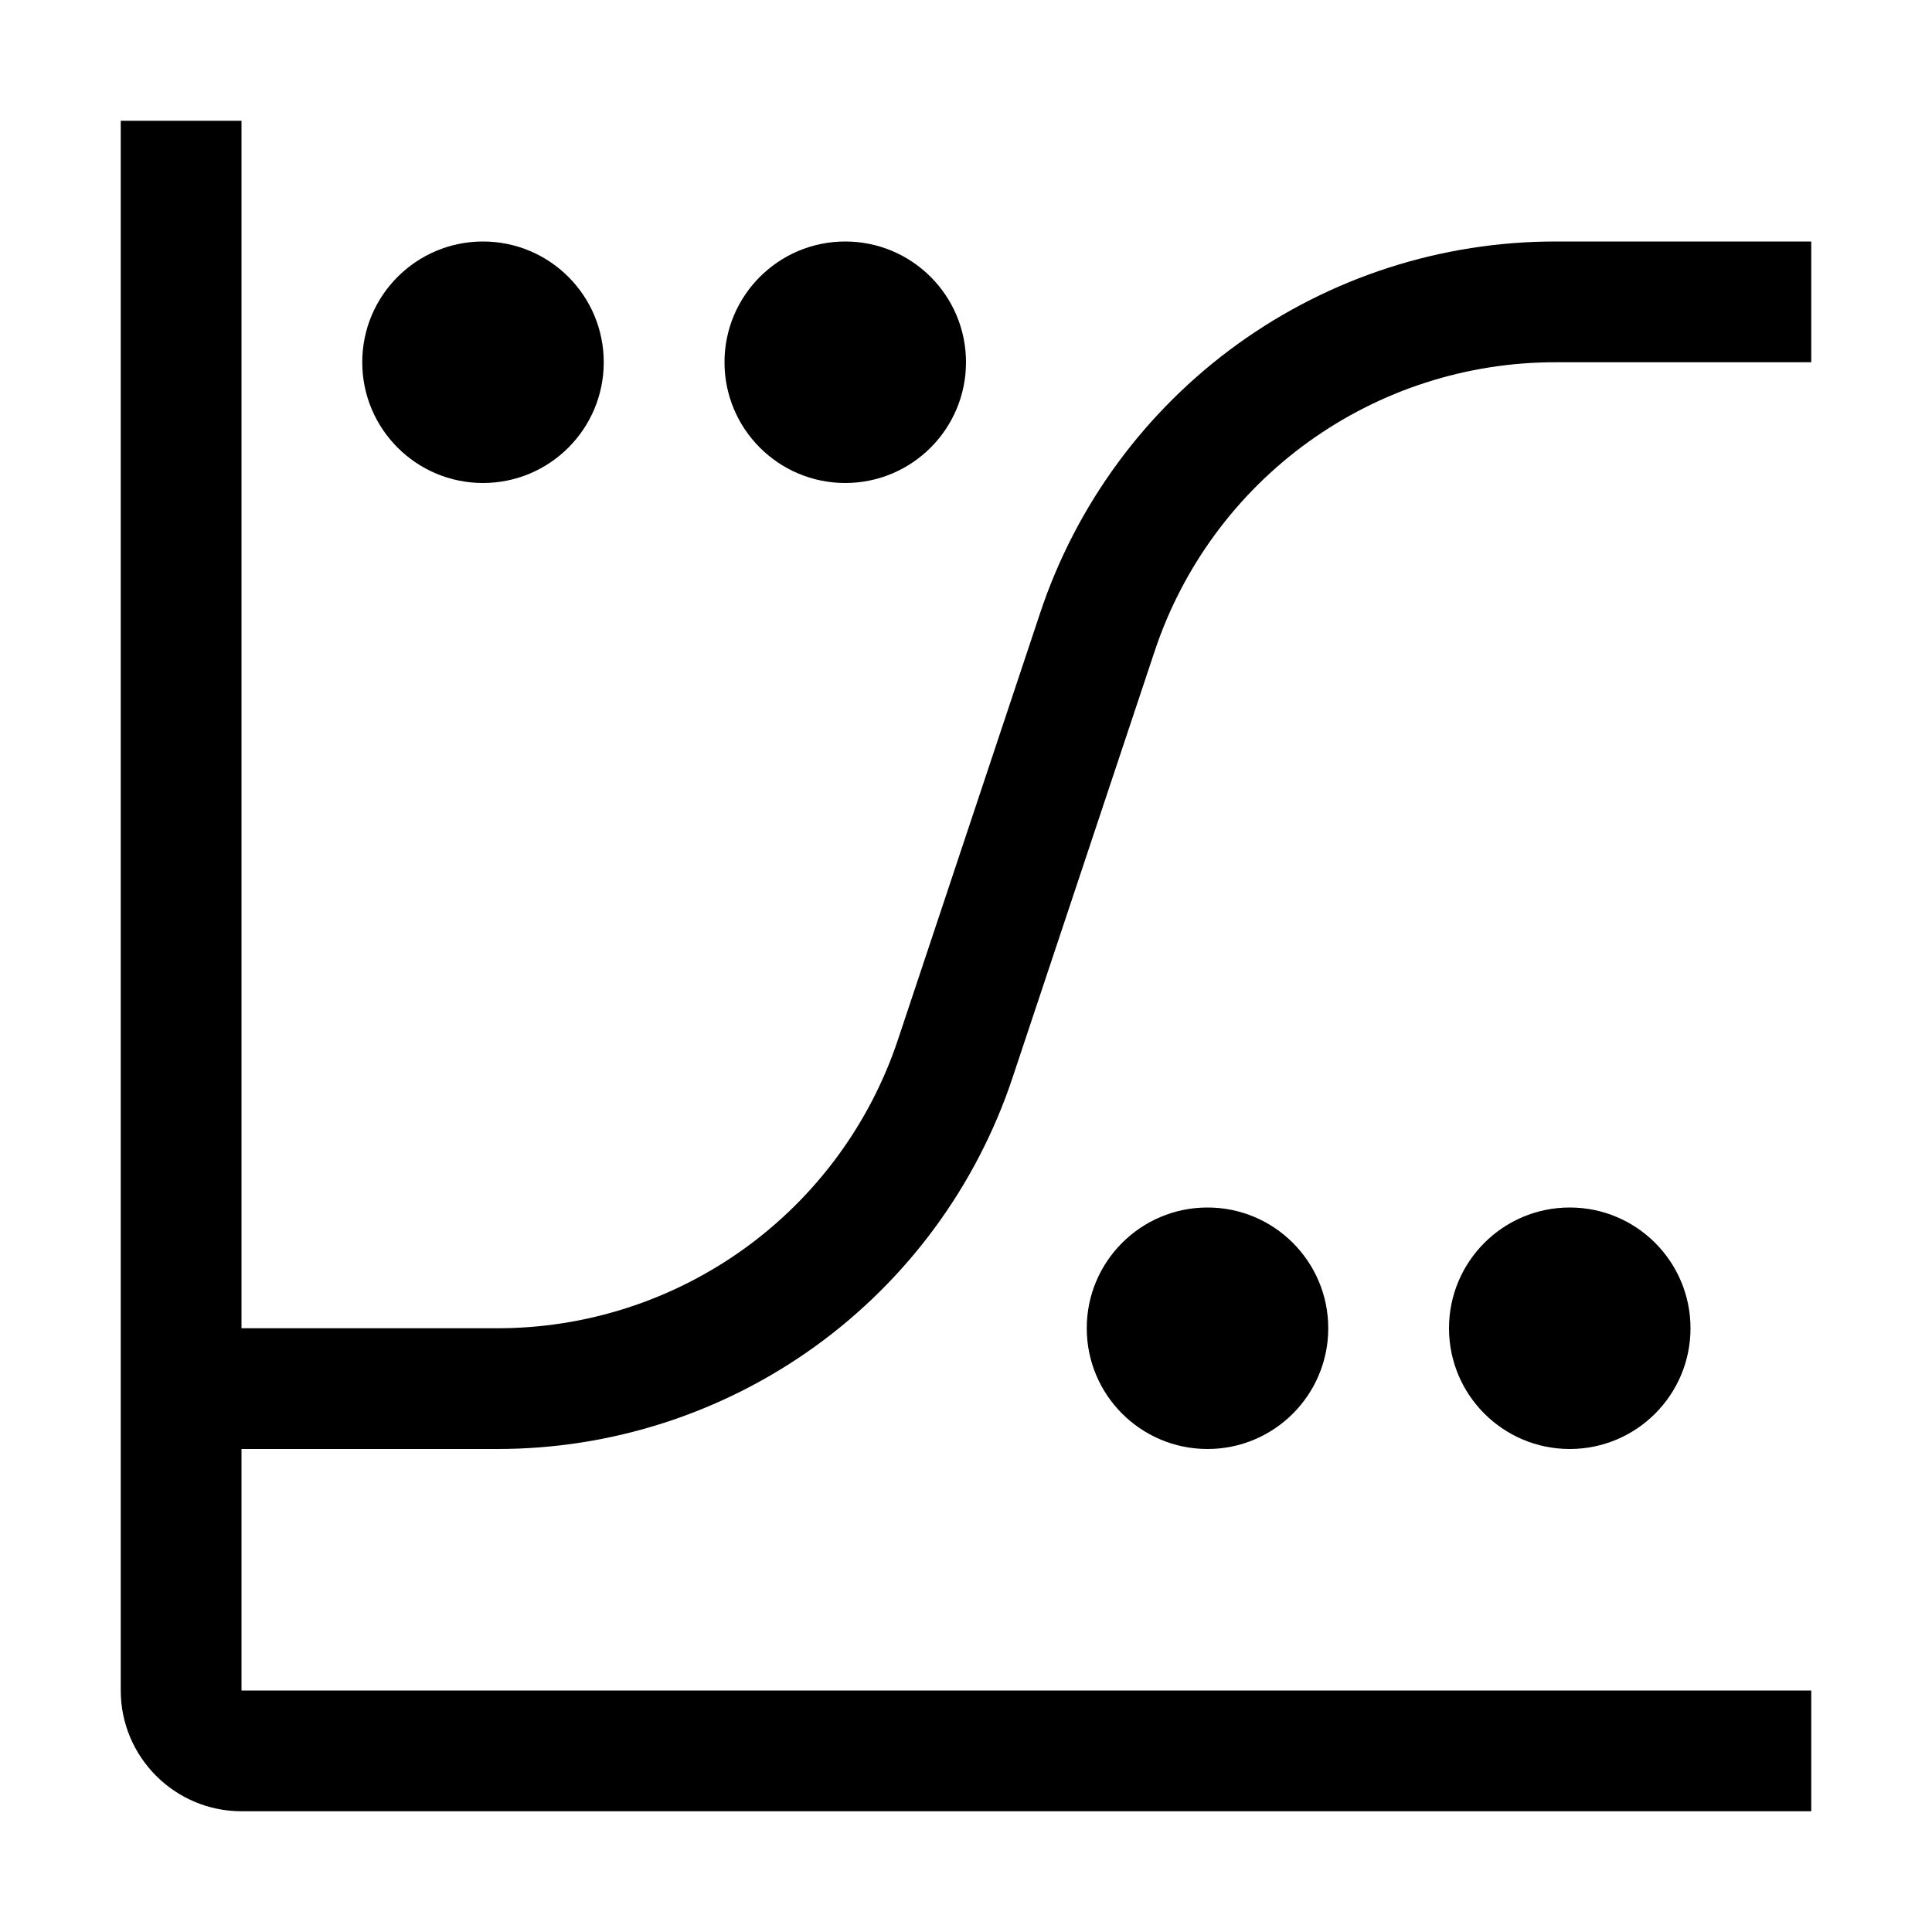
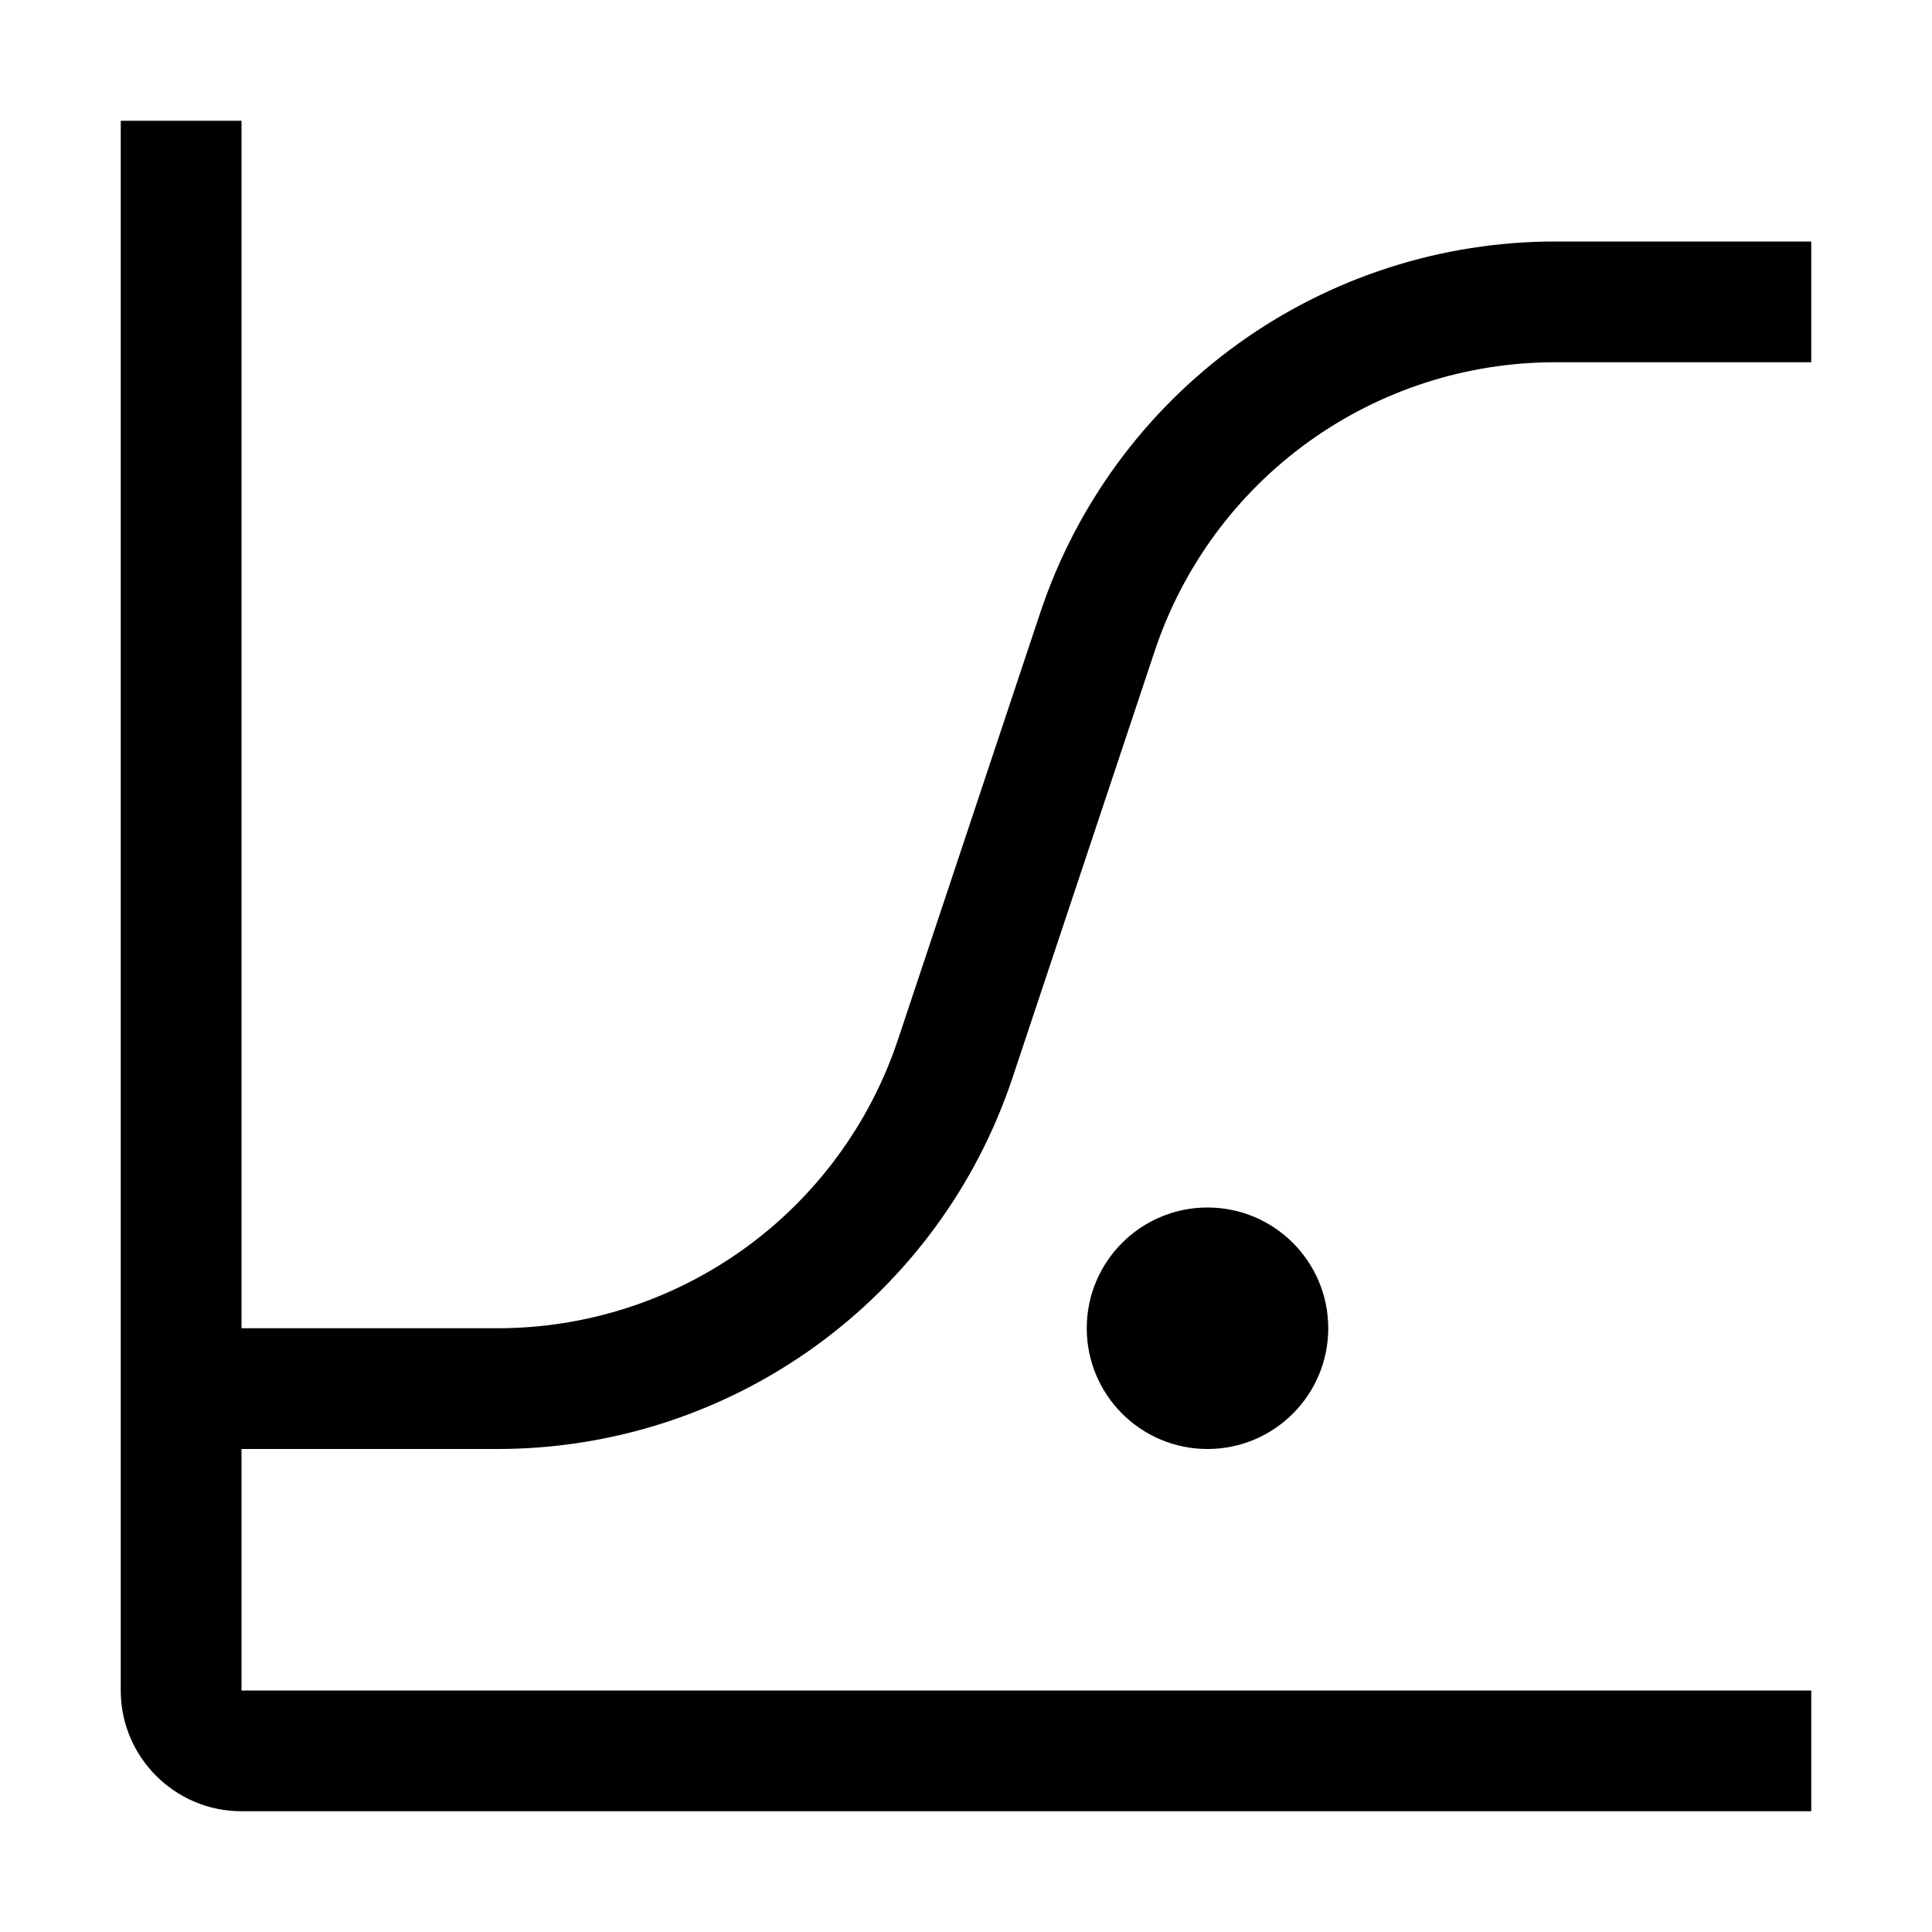
<svg xmlns="http://www.w3.org/2000/svg" width="72" height="72" viewBox="0 0 72 72" fill="none">
-   <path d="M58.5 54C60.985 54 63 51.985 63 49.5C63 47.015 60.985 45 58.5 45C56.015 45 54 47.015 54 49.5C54 51.985 56.015 54 58.5 54Z" fill="black" />
  <path d="M45 54C47.485 54 49.5 51.985 49.5 49.5C49.5 47.015 47.485 45 45 45C42.515 45 40.5 47.015 40.5 49.5C40.5 51.985 42.515 54 45 54Z" fill="black" />
-   <path d="M31.5 18C33.985 18 36 15.985 36 13.5C36 11.015 33.985 9 31.5 9C29.015 9 27 11.015 27 13.5C27 15.985 29.015 18 31.5 18Z" fill="black" />
-   <path d="M18 18C20.485 18 22.5 15.985 22.5 13.5C22.5 11.015 20.485 9 18 9C15.515 9 13.5 11.015 13.5 13.5C13.5 15.985 15.515 18 18 18Z" fill="black" />
  <path d="M18.526 54C22.777 54.003 26.921 52.667 30.37 50.182C33.818 47.696 36.396 44.187 37.737 40.154L43.031 24.268C44.074 21.131 46.079 18.401 48.761 16.468C51.444 14.535 54.667 13.496 57.974 13.5H67.5V9H57.974C53.723 8.997 49.579 10.333 46.13 12.818C42.682 15.304 40.104 18.813 38.763 22.846L33.469 38.731C32.426 41.869 30.421 44.599 27.739 46.532C25.056 48.465 21.833 49.504 18.526 49.5H9V4.5H4.5V63C4.5 65.482 6.518 67.5 9 67.5H67.5V63H9V54H18.526Z" fill="black" />
</svg>